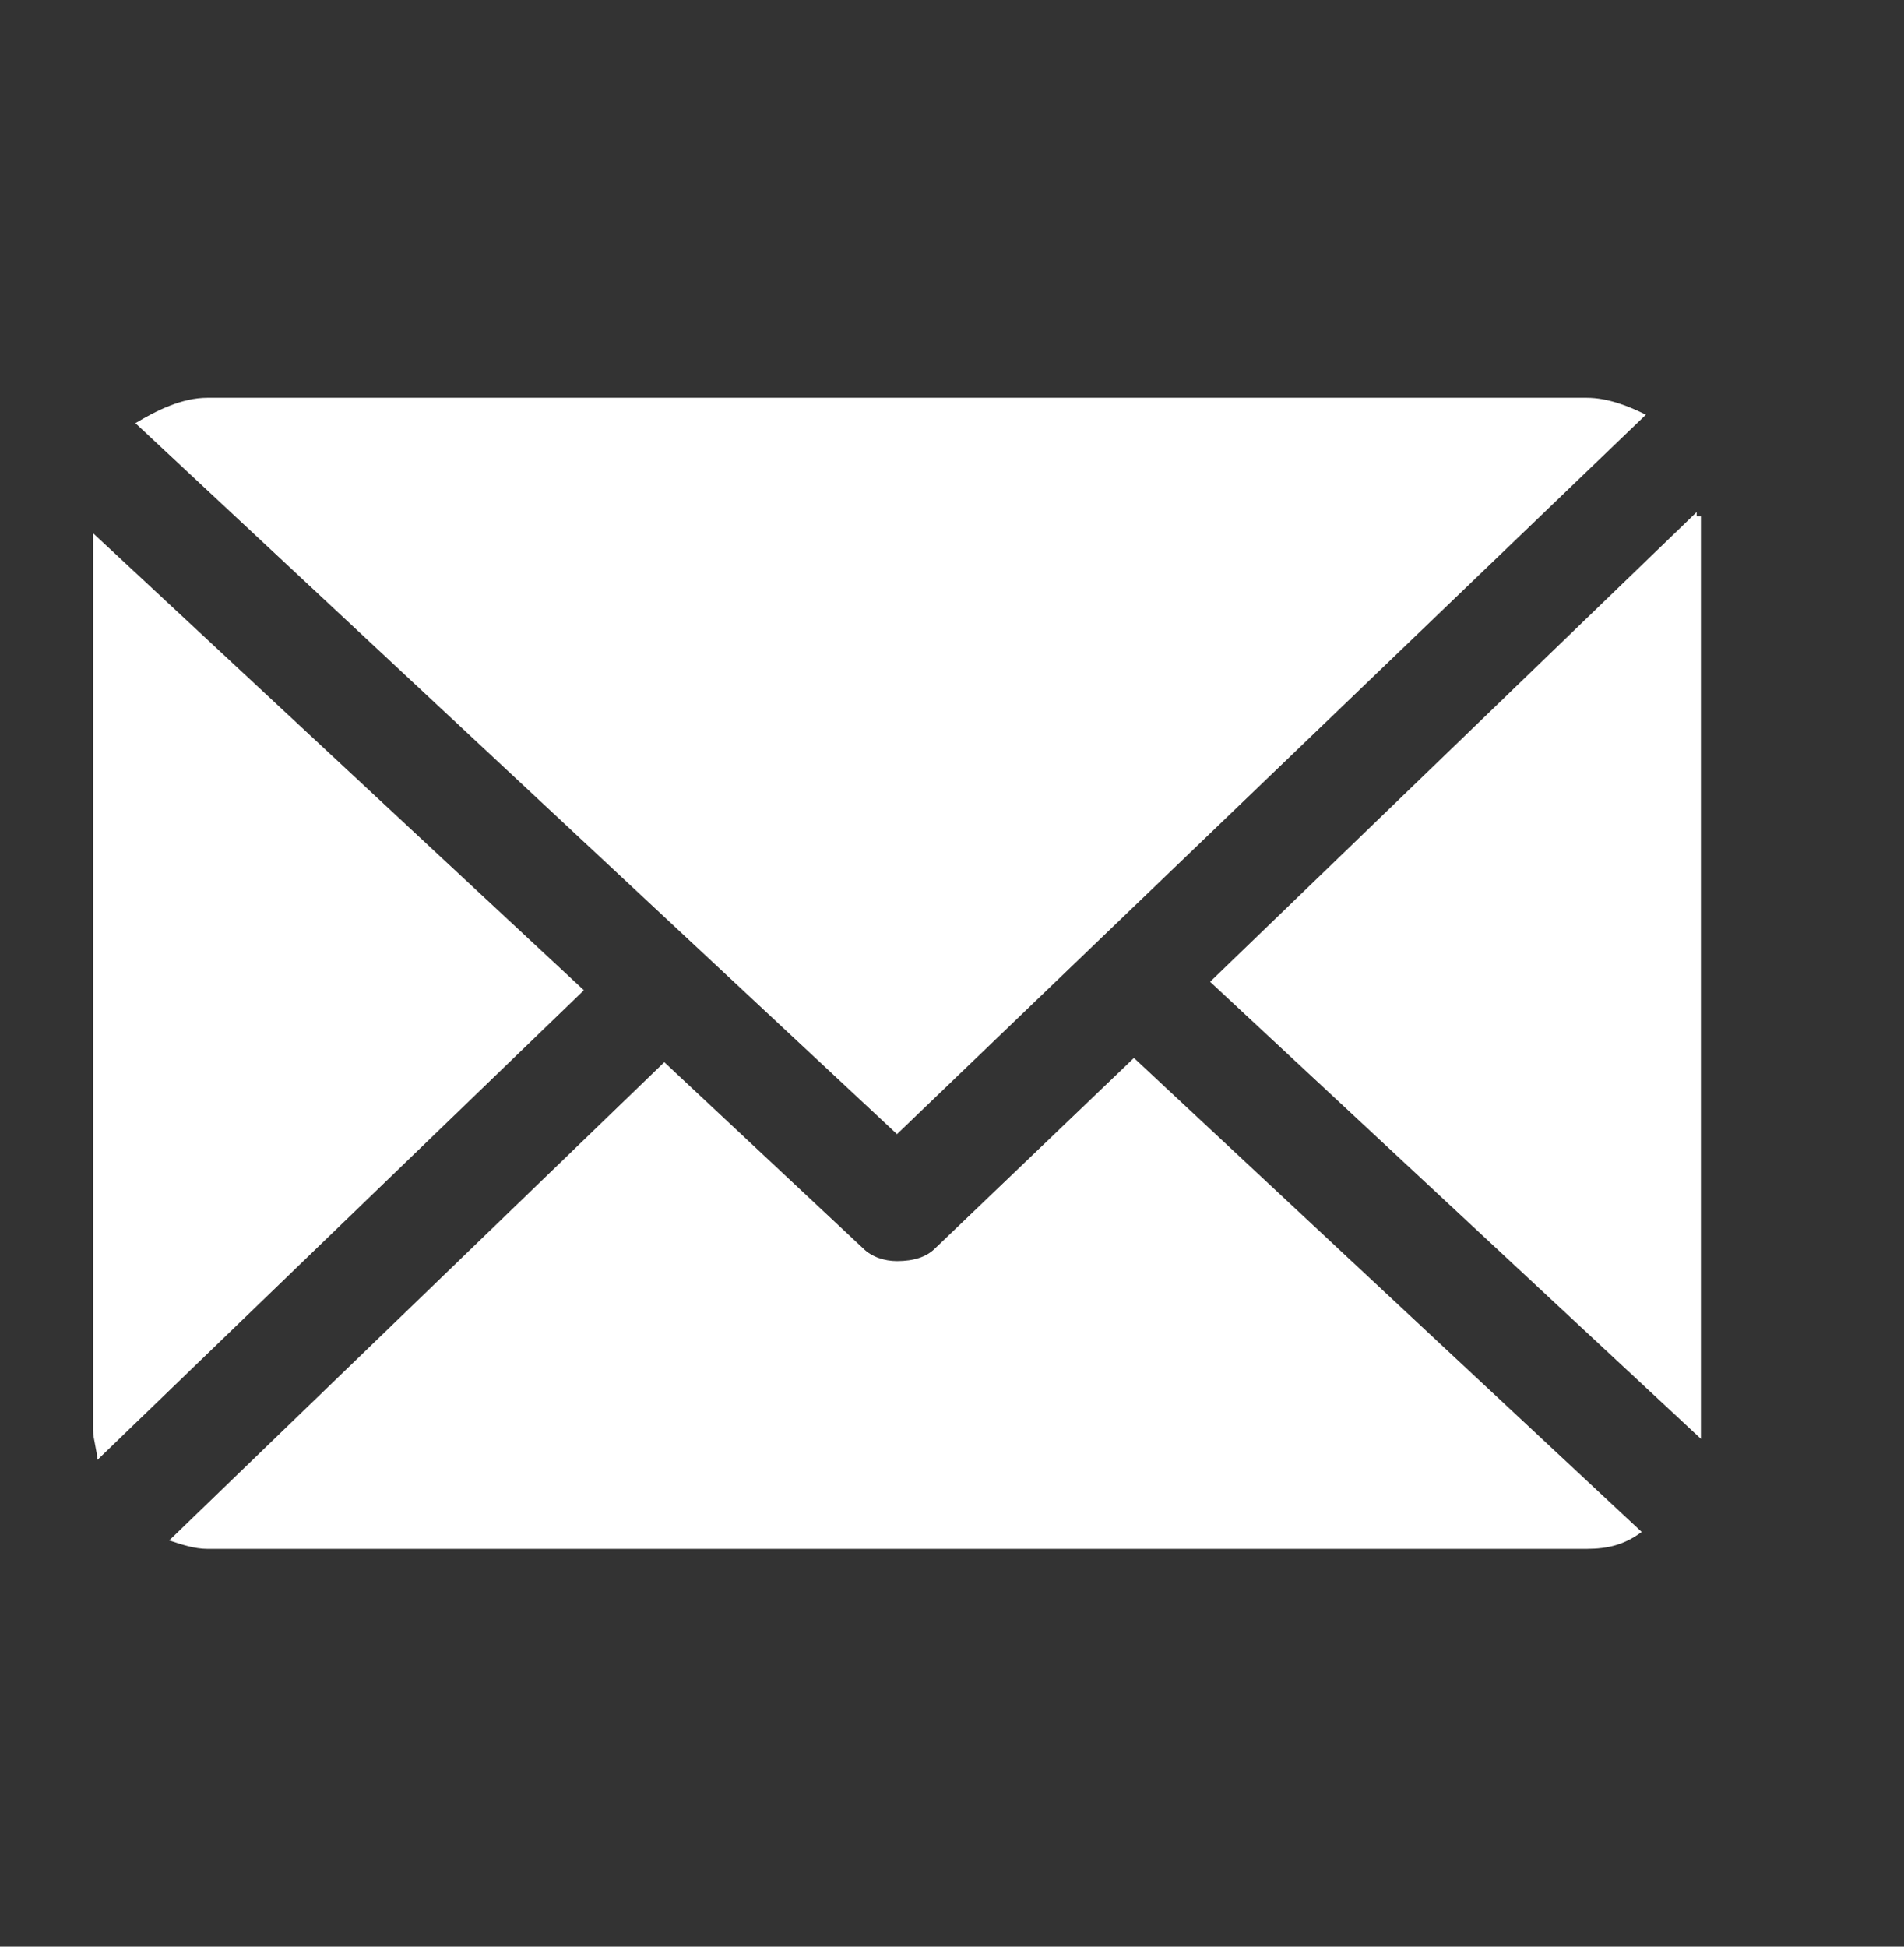
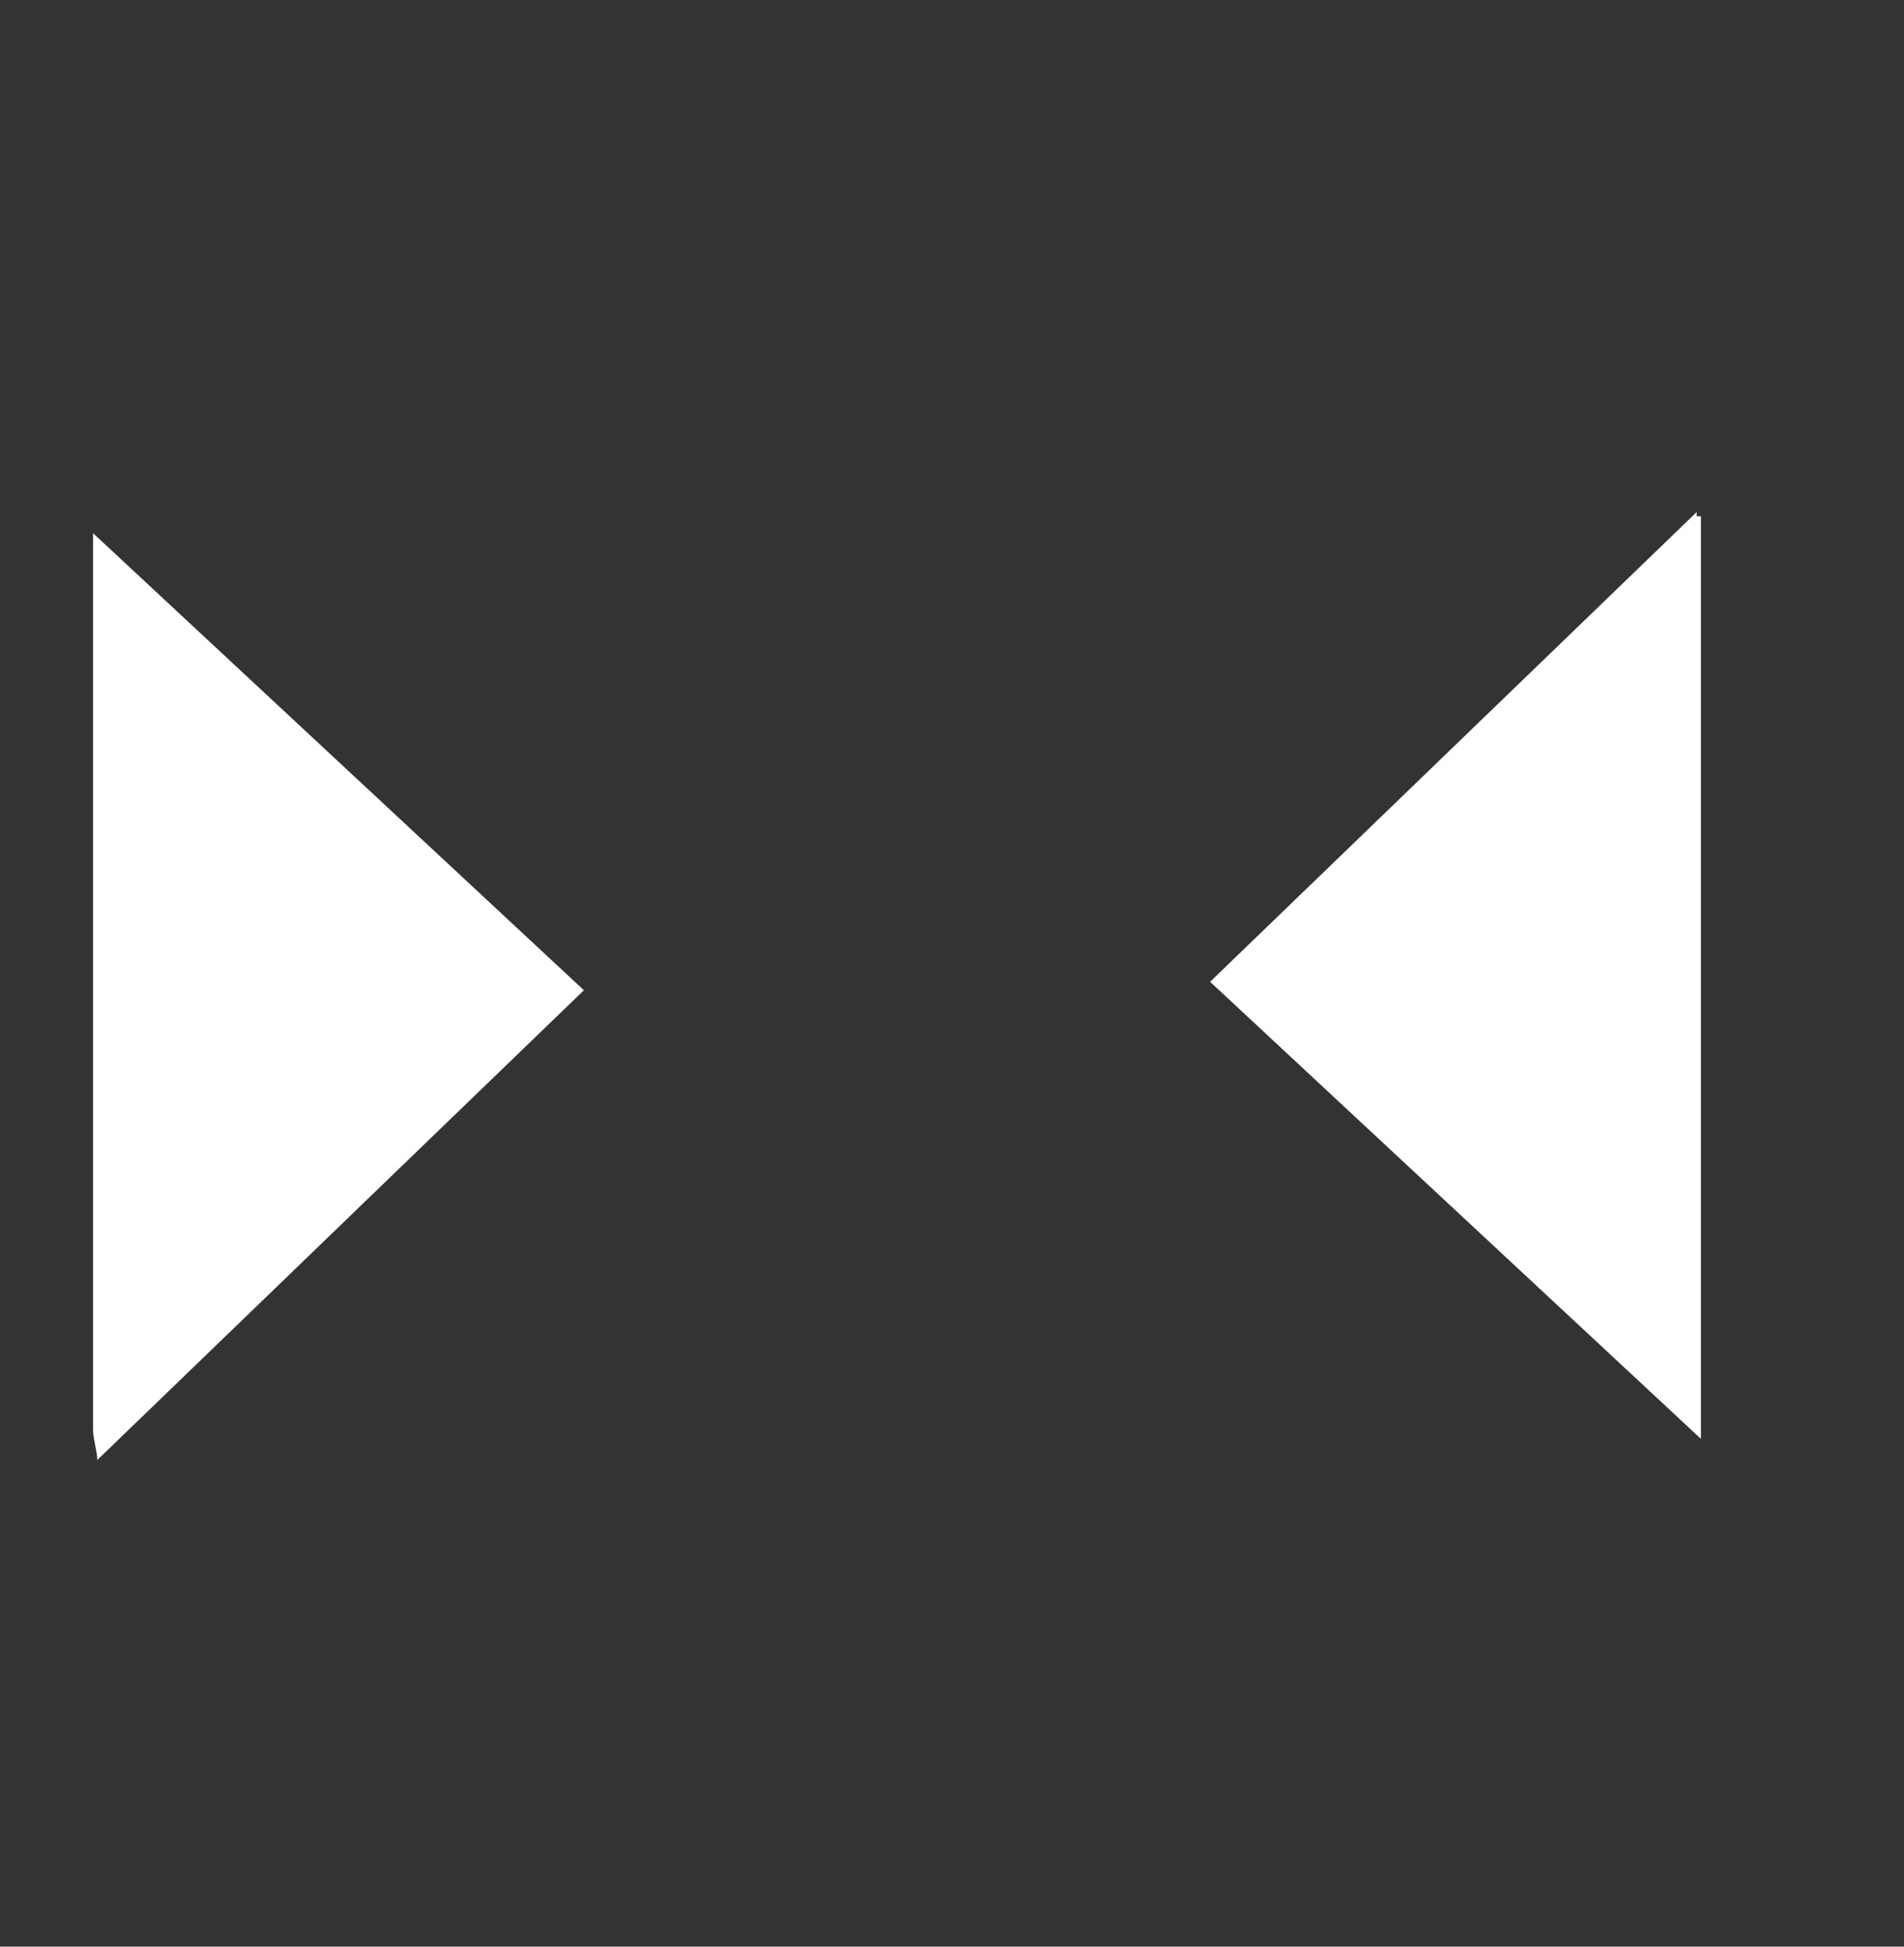
<svg xmlns="http://www.w3.org/2000/svg" version="1.1" x="0px" y="0px" viewBox="0 0 45 46" style="enable-background:new 0 0 45 46;" xml:space="preserve">
  <rect x="0" y="0" width="45" height="46" fill="#333333" stroke="none" />
  <style type="text/css">
	.st0{display:none;}
	.st1{display:inline;fill:#FF0000;}
	.st2{fill:#FFFFFF;}
</style>
  <g id="Layer_2" class="st0">
    <rect x="-8" y="-2" class="st1" width="803" height="644" />
  </g>
  <g id="Layer_1">
    <g>
      <path class="st2" d="M36.4-32.1c-2.3-0.1-4.5-0.6-6.6-1.4c-1-0.4-2.3-0.1-3,0.5l-4.4,3c-4.7-2.8-7.6-6-9.9-10.9l3.3-3.9    c0.8-0.8,1.2-1.9,0.9-3c-0.6-2.2-0.8-4.4-0.7-6.7c0.1-1.7-1.2-3.1-2.8-3.1l-6.8-0.3c-1.7-0.1-3.1,1.2-3.1,2.9    c-0.9,18.9,13.7,35,32.6,36c1.7,0.1,3.1-1.2,3.2-2.8l0.3-6.8C39.3-30.7,38.1-32.1,36.4-32.1L36.4-32.1z" />
    </g>
    <g>
      <path class="st2" d="M40.1,12.2c0,0,0-0.1,0-0.1L28.6,23.2L40.2,34c0-0.1,0-0.2,0-0.2V12.2z M40.1,12.2" />
-       <path class="st2" d="M26.8,25l-4.7,4.5c-0.2,0.2-0.5,0.3-0.9,0.3c-0.3,0-0.6-0.1-0.8-0.3l-4.7-4.4L4,36.4c0.3,0.1,0.6,0.2,0.9,0.2    h32.6c0.5,0,0.9-0.1,1.3-0.4L26.8,25z M26.8,24.9" />
-       <path class="st2" d="M21.2,26.8l17.7-17c-0.4-0.2-0.9-0.4-1.4-0.4H4.9c-0.6,0-1.2,0.3-1.7,0.6L21.2,26.8z M21.2,26.9" />
      <path class="st2" d="M2.2,12.6v21.2c0,0.2,0.1,0.5,0.1,0.7l11.5-11.1L2.2,12.6z M2.2,12.6" />
    </g>
    <g>
      <path class="st2" d="M36.4,75.3H7.2c-3,0-5.4,2.4-5.4,5.4v29.2c0,3,2.4,5.4,5.4,5.4h14.5l0-14.3h-3.7c-0.5,0-0.9-0.4-0.9-0.9    l0-4.6c0-0.5,0.4-0.9,0.9-0.9h3.7v-4.4c0-5.2,3.2-8,7.8-8h3.7c0.5,0,0.9,0.4,0.9,0.9v3.9c0,0.5-0.4,0.9-0.9,0.9l-2.3,0    c-2.5,0-3,1.2-3,3v3.8h5.6c0.5,0,0.9,0.5,0.9,1l-0.5,4.6c-0.1,0.4-0.4,0.8-0.9,0.8h-4.9l0,14.3h8.5c3,0,5.4-2.4,5.4-5.4V80.7    C41.8,77.7,39.4,75.3,36.4,75.3L36.4,75.3z" />
    </g>
    <g>
-       <path class="st2" d="M96,75H60.4c-1.2,0-2.2,1-2.2,2.2v35.7c0,1.2,1,2.2,2.2,2.2H96c1.2,0,2.2-1,2.2-2.2V77.2    C98.2,76,97.2,75,96,75L96,75z M94.6,85.9c-0.3,0.4-0.6,0.7-1,1c-0.8,0.7-1.4,1.4-1.4,1.7c0,0.1,0,0.3,0,0.5    c0,1.9-0.3,3.8-0.8,5.7c-0.6,1.9-1.4,3.7-2.5,5.5c-1.1,1.7-2.5,3.3-4.1,4.6c-1.6,1.3-3.5,2.4-5.7,3.2c-2.2,0.8-4.6,1.2-7.1,1.2    c-3.3,0-6.4-0.7-9.3-2.2c-0.9-0.5-1.2-0.9-0.8-0.9c0.3,0,0.6,0,0.9,0c2.7,0,5.1-0.7,7.3-2c0.9-0.5,0.7-1-0.3-1.3    c-0.8-0.2-1.6-0.6-2.3-1.1c-0.7-0.5-1.3-1.1-1.7-1.8c-0.6-0.9-0.5-1.6-0.1-1.6c0.2,0,0.5,0,0.7,0c0.3,0,0.6,0,0.9-0.1    c0.5-0.1,0.1-0.3-0.8-0.8c-0.9-0.4-1.6-1.1-2.3-1.8c-1.1-1.3-1.6-2.8-1.6-4.5v0c0,0,0.7,0.3,1.6,0.6c0.9,0.3,1-0.2,0.4-0.9    c-0.4-0.4-0.7-0.9-1-1.4c-0.6-1-0.9-2.2-0.9-3.4c0-0.6,0.1-1.3,0.2-1.9c0.3-1,1.2-1.1,2-0.3c1.5,1.5,3.3,2.8,5.2,3.8    c2,1,4.1,1.7,6.3,2c1,0.1,1.8-0.2,1.7-0.6c-0.1-1.1,0-2.1,0.4-3.2c0.4-1,1-1.9,1.7-2.7c1.4-1.3,3-2,4.9-2c1.5,0,2.9,0.4,4,1.2    c0.9,0.6,2,0.9,3.1,0.5c0.3-0.1,0.6-0.2,0.9-0.4c1.1-0.5,1.4,0,0.8,1c-0.2,0.4-0.5,0.7-0.8,1c-0.7,0.7-0.5,1,0.4,0.8    c0.2,0,0.3-0.1,0.5-0.1C95,84.8,95.3,85.1,94.6,85.9L94.6,85.9z M94.7,85.9" />
-     </g>
+       </g>
  </g>
</svg>